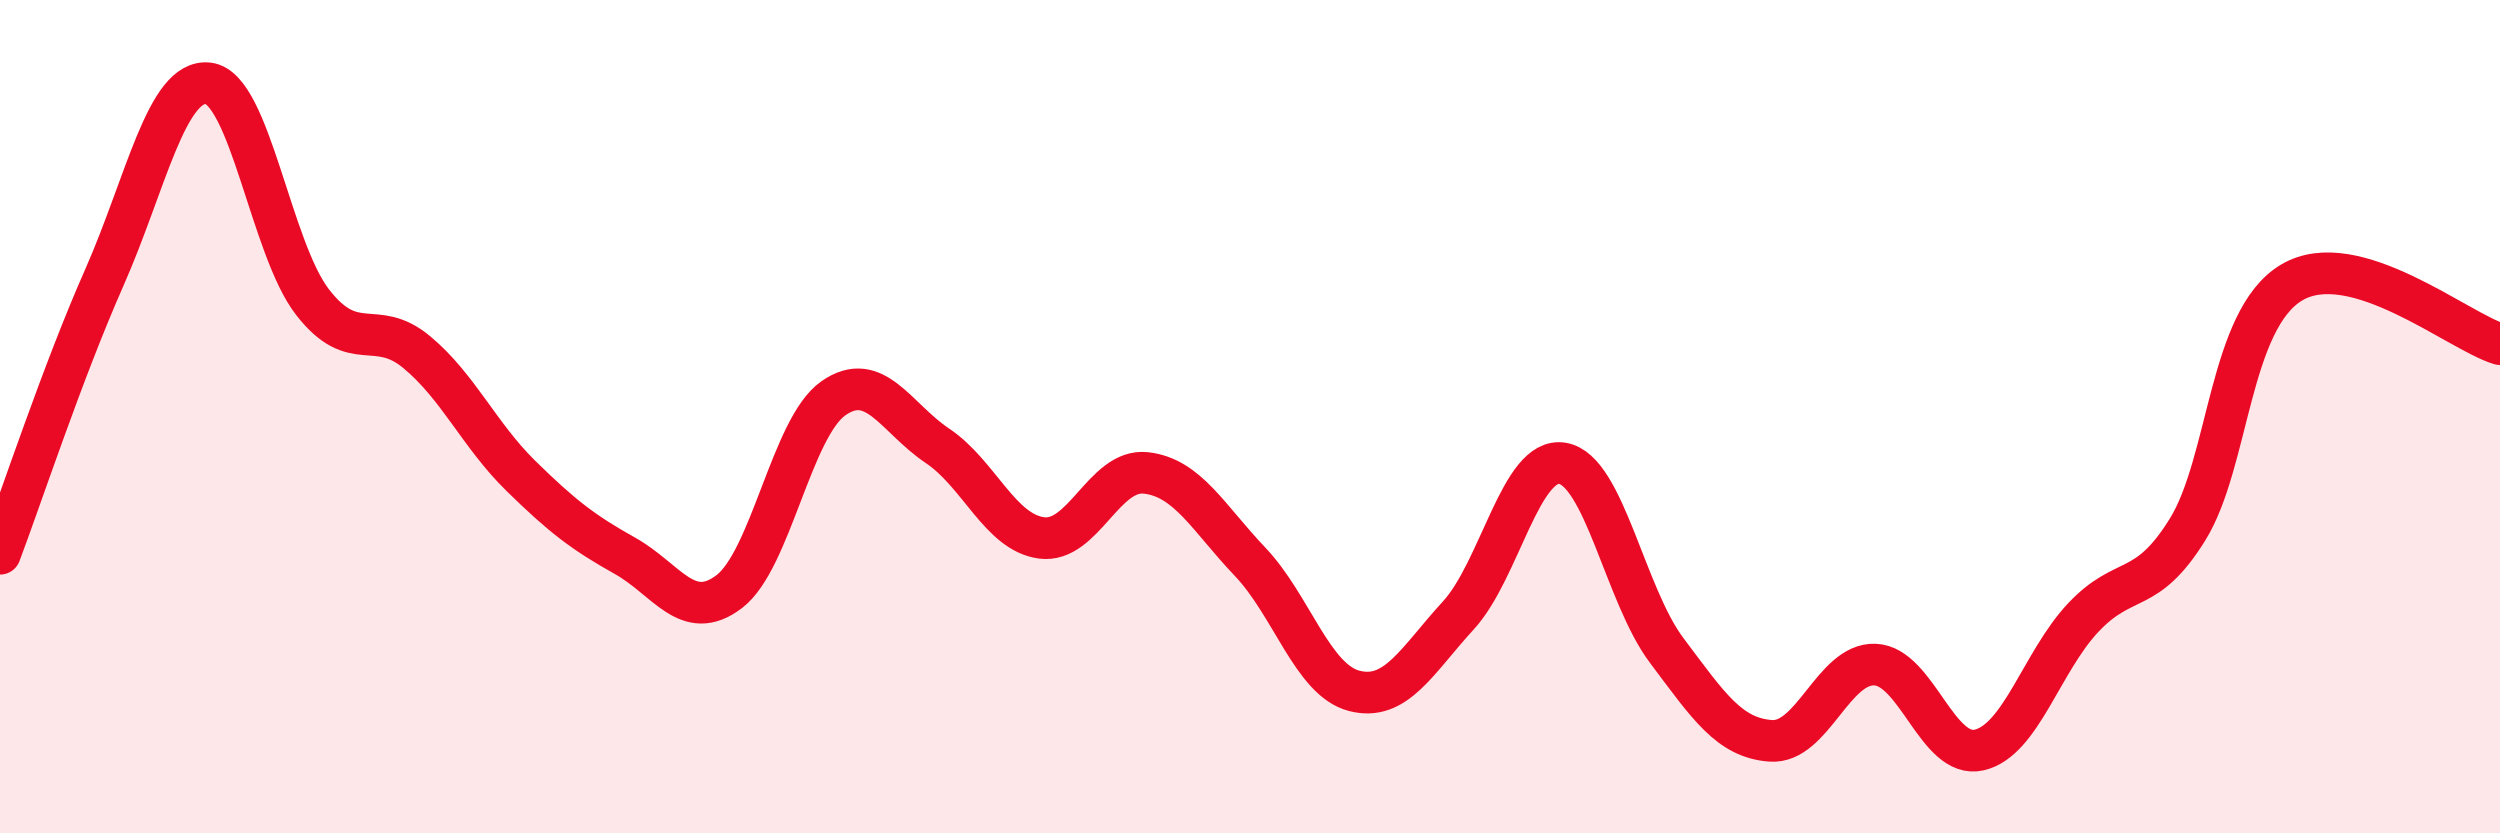
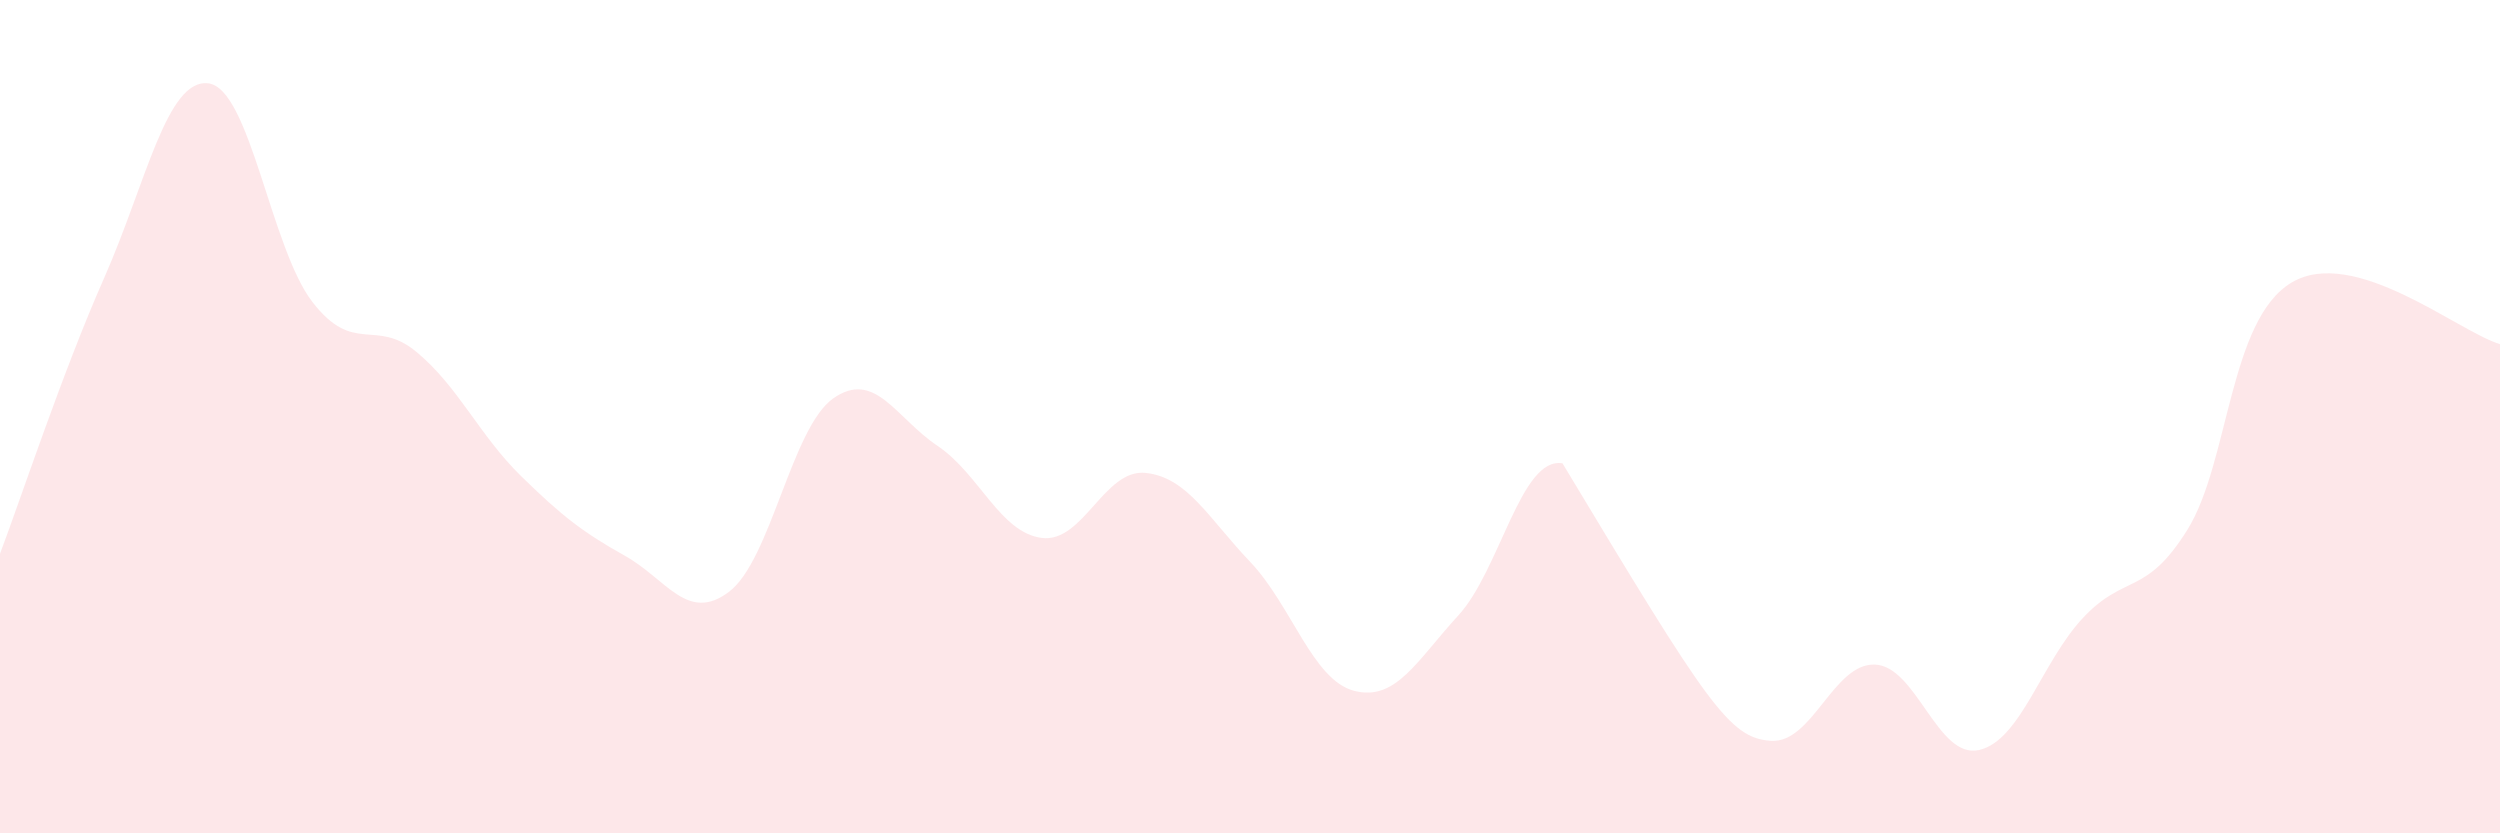
<svg xmlns="http://www.w3.org/2000/svg" width="60" height="20" viewBox="0 0 60 20">
-   <path d="M 0,13.29 C 0.5,11.97 1.5,8.93 2.5,6.67 C 3.5,4.41 4,1.88 5,2 C 6,2.12 6.5,5.96 7.5,7.25 C 8.5,8.54 9,7.62 10,8.45 C 11,9.28 11.5,10.44 12.5,11.42 C 13.5,12.4 14,12.78 15,13.34 C 16,13.9 16.5,14.96 17.5,14.2 C 18.5,13.44 19,10.26 20,9.56 C 21,8.86 21.5,10.03 22.5,10.7 C 23.5,11.37 24,12.78 25,12.91 C 26,13.04 26.5,11.24 27.5,11.35 C 28.5,11.46 29,12.43 30,13.48 C 31,14.53 31.5,16.32 32.5,16.58 C 33.5,16.84 34,15.86 35,14.77 C 36,13.68 36.5,10.95 37.5,11.12 C 38.5,11.29 39,14.28 40,15.61 C 41,16.94 41.5,17.71 42.5,17.78 C 43.5,17.85 44,15.91 45,15.95 C 46,15.99 46.5,18.23 47.5,18 C 48.5,17.77 49,15.88 50,14.82 C 51,13.76 51.5,14.32 52.5,12.71 C 53.5,11.1 53.5,7.67 55,6.78 C 56.5,5.89 59,7.96 60,8.26L60 20L0 20Z" fill="#EB0A25" opacity="0.1" stroke-linecap="round" stroke-linejoin="round" />
-   <path d="M 0,13.29 C 0.5,11.97 1.5,8.93 2.5,6.67 C 3.5,4.41 4,1.88 5,2 C 6,2.12 6.5,5.96 7.5,7.25 C 8.5,8.54 9,7.62 10,8.45 C 11,9.28 11.5,10.44 12.5,11.42 C 13.5,12.4 14,12.78 15,13.34 C 16,13.9 16.5,14.96 17.5,14.2 C 18.5,13.44 19,10.26 20,9.56 C 21,8.86 21.5,10.03 22.5,10.7 C 23.5,11.37 24,12.78 25,12.91 C 26,13.04 26.5,11.24 27.5,11.35 C 28.5,11.46 29,12.43 30,13.48 C 31,14.53 31.5,16.32 32.5,16.58 C 33.5,16.84 34,15.86 35,14.77 C 36,13.68 36.5,10.95 37.5,11.12 C 38.5,11.29 39,14.28 40,15.61 C 41,16.94 41.5,17.71 42.5,17.78 C 43.5,17.85 44,15.91 45,15.95 C 46,15.99 46.5,18.23 47.5,18 C 48.5,17.77 49,15.88 50,14.82 C 51,13.76 51.5,14.32 52.5,12.71 C 53.5,11.1 53.5,7.67 55,6.78 C 56.5,5.89 59,7.96 60,8.26" stroke="#EB0A25" stroke-width="1" fill="none" stroke-linecap="round" stroke-linejoin="round" />
+   <path d="M 0,13.29 C 0.5,11.97 1.5,8.93 2.5,6.67 C 3.5,4.41 4,1.88 5,2 C 6,2.12 6.5,5.96 7.5,7.25 C 8.5,8.54 9,7.62 10,8.45 C 11,9.28 11.5,10.44 12.5,11.42 C 13.5,12.4 14,12.78 15,13.34 C 16,13.9 16.5,14.96 17.5,14.2 C 18.5,13.44 19,10.26 20,9.56 C 21,8.86 21.5,10.03 22.5,10.7 C 23.5,11.37 24,12.78 25,12.91 C 26,13.04 26.5,11.24 27.5,11.35 C 28.5,11.46 29,12.43 30,13.48 C 31,14.53 31.5,16.32 32.5,16.58 C 33.5,16.84 34,15.86 35,14.77 C 36,13.68 36.5,10.95 37.5,11.12 C 41,16.94 41.5,17.71 42.5,17.78 C 43.5,17.85 44,15.91 45,15.95 C 46,15.99 46.5,18.23 47.5,18 C 48.5,17.77 49,15.88 50,14.82 C 51,13.76 51.5,14.32 52.5,12.71 C 53.5,11.1 53.5,7.67 55,6.78 C 56.5,5.89 59,7.96 60,8.26L60 20L0 20Z" fill="#EB0A25" opacity="0.1" stroke-linecap="round" stroke-linejoin="round" />
</svg>